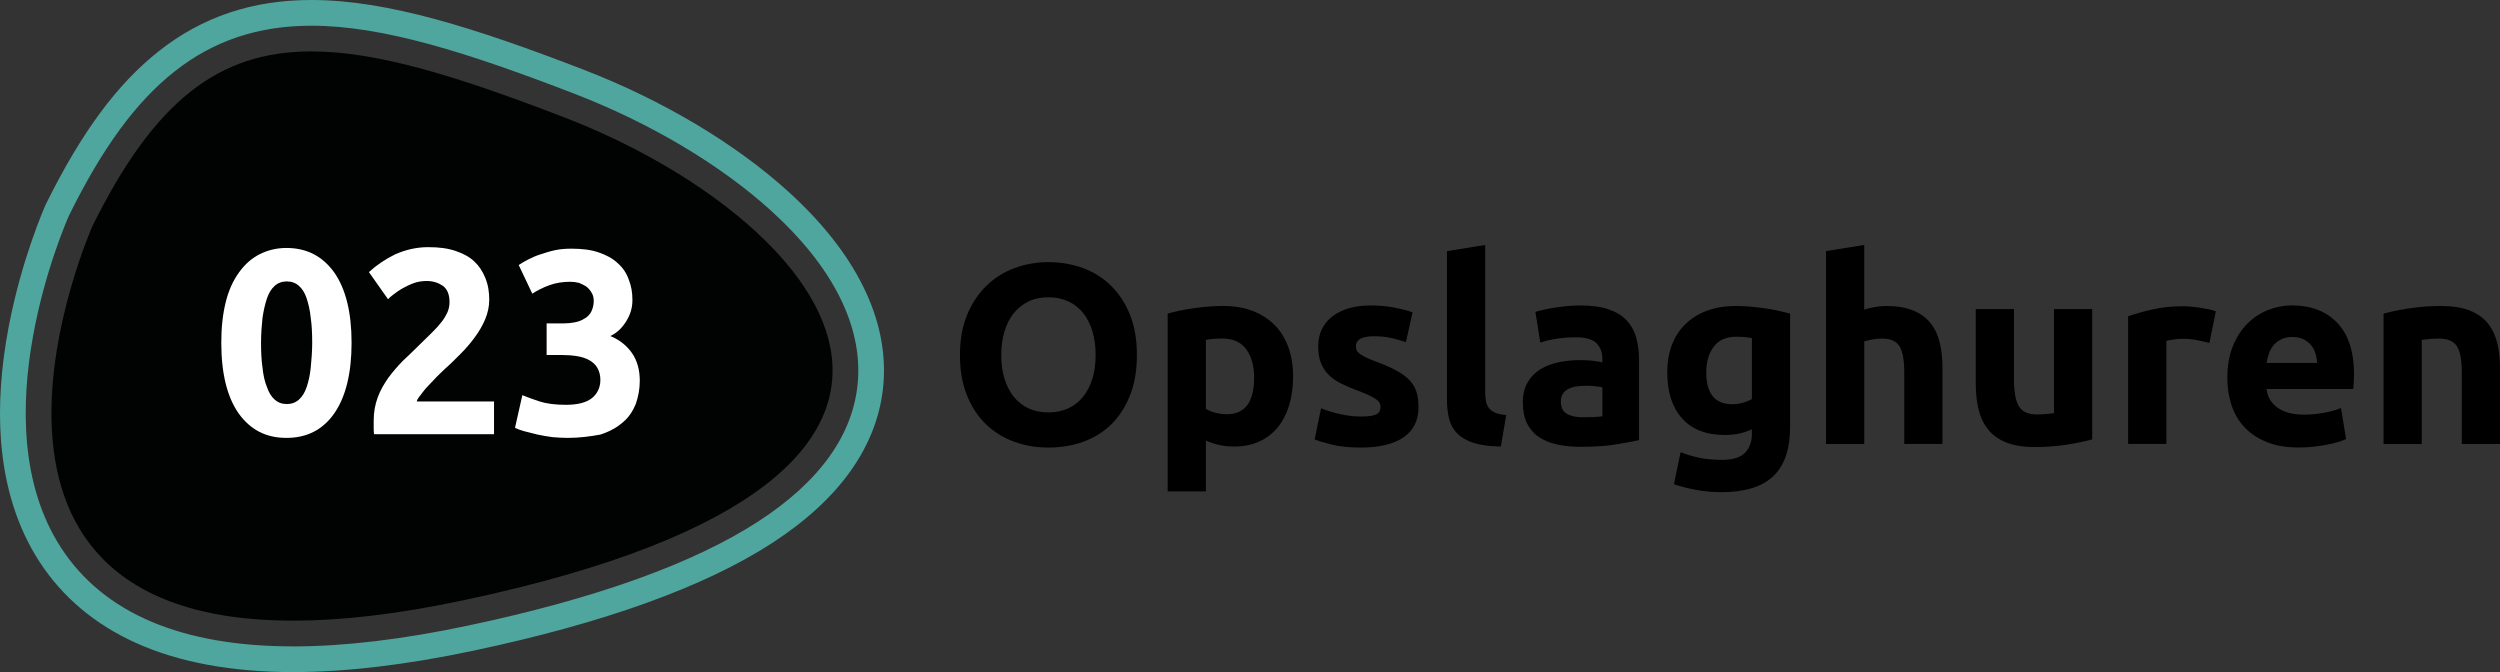
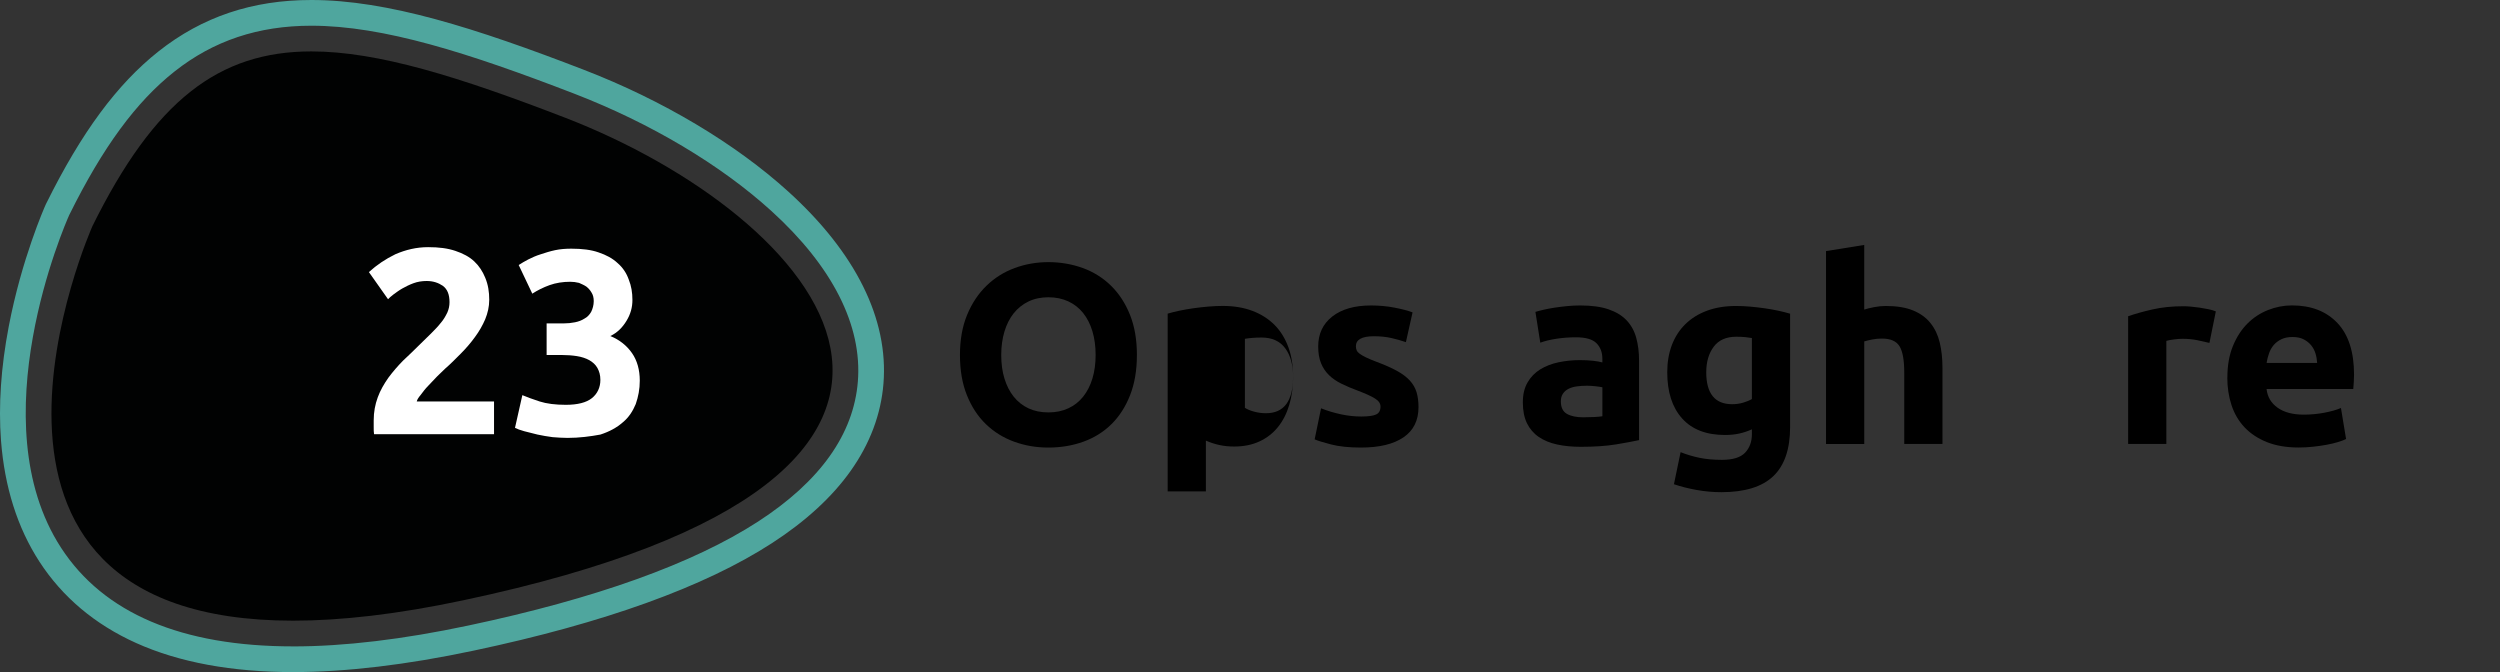
<svg xmlns="http://www.w3.org/2000/svg" id="Layer_2" data-name="Layer 2" viewBox="0 0 972.05 261.32">
  <rect x="0" y="0" width="972.05" height="261.32" fill="#333333" stroke="none" />
  <defs>
    <style>      .cls-1 {        fill: #010202;      }      .cls-1, .cls-2, .cls-3, .cls-4 {        stroke-width: 0px;      }      .cls-2 {        fill: #000;      }      .cls-3 {        fill: #4fa69e;      }      .cls-4 {        fill: #fff;      }    </style>
  </defs>
  <g id="uuid-bdaed953-67d5-4c2b-9477-98d822fb7cc6">
    <path class="cls-1" d="M180.06,233.42c-25.82,5.48-47.65,7.91-66.1,7.91-146.38,0-78-153.46-78-153.46C60.09,39.13,85.04,19.99,121.06,19.99c25.92,0,57.58,9.92,98.78,25.82,96.88,37.44,191.18,138.75-39.78,187.61Z" />
    <path class="cls-3" d="M121.06,0c-22.98,0-42.42,6.54-59.41,19.97-16.12,12.75-29.98,31.51-43.61,59.03l-.18.36-.17.37c-.38.85-9.3,21.03-14.3,47.27-3.02,15.81-4.03,30.71-3,44.27,1.38,18.12,6.41,33.98,14.95,47.13,8.95,13.78,21.6,24.42,37.62,31.63,16.63,7.49,37.16,11.29,61,11.29,20.51,0,44.15-2.81,70.25-8.35,50.69-10.72,89.71-24.78,115.94-41.78,13.13-8.5,23.43-17.97,30.64-28.15,7.48-10.57,11.76-21.96,12.72-33.9,2.01-25.04-10.77-50.83-36.94-74.59-20.63-18.72-48.87-35.56-79.52-47.4C184.82,10.86,150.64,0,121.06,0h0ZM113.96,251.33c-43.35,0-73.71-12.91-90.23-38.37-31.93-49.17,1.65-125.91,3.1-129.16l.08-.18.09-.18c12.95-26.15,25.92-43.84,40.85-55.63,15.16-11.99,32.57-17.81,53.21-17.81,28.03,0,61.2,10.6,102.39,26.49,29.53,11.42,56.66,27.56,76.41,45.48,23.79,21.6,35.44,44.56,33.69,66.39-1.65,20.52-14.72,38.84-38.83,54.46-25.2,16.32-63.08,29.92-112.58,40.39-25.41,5.4-48.35,8.13-68.17,8.13h-.01Z" />
-     <path class="cls-4" d="M136.7,133.26c0,11.85-2.29,21.1-6.73,27.46s-10.59,9.54-18.6,9.54-14.02-3.18-18.6-9.54c-4.44-6.36-6.73-15.47-6.73-27.46,0-5.93.57-11.13,1.72-15.75,1.14-4.63,2.86-8.38,5.15-11.56s4.87-5.49,8.01-7.08,6.58-2.46,10.45-2.46c7.87,0,14.02,3.18,18.6,9.54,4.44,6.36,6.73,15.47,6.73,27.32h0ZM121.39,133.26c0-3.47-.14-6.79-.57-9.68-.29-2.89-.86-5.35-1.57-7.52s-1.72-3.76-3.01-4.91-2.86-1.73-4.72-1.73-3.43.58-4.72,1.73c-1.29,1.16-2.29,2.75-3.01,4.91s-1.29,4.63-1.72,7.52c-.29,2.89-.57,6.07-.57,9.68s.14,6.79.57,9.68c.29,2.89.86,5.49,1.72,7.52.72,2.17,1.72,3.76,3.01,4.91s2.86,1.73,4.72,1.73,3.43-.58,4.72-1.73c1.29-1.16,2.29-2.75,3.01-4.91s1.29-4.63,1.57-7.52.57-6.22.57-9.68h0Z" />
    <path class="cls-4" d="M190.22,116.64c0,2.6-.57,5.06-1.57,7.52-1,2.31-2.29,4.63-4.01,6.94-1.57,2.17-3.43,4.34-5.44,6.36-2,2.02-4.01,4.05-6.01,5.78-1,1.01-2.15,2.02-3.29,3.18-1.14,1.16-2.29,2.46-3.43,3.61-1.14,1.16-2,2.31-2.86,3.47-.86,1.01-1.43,1.88-1.57,2.6h30.05v12.72h-46.65c-.14-.72-.14-1.73-.14-2.89v-2.46c0-3.32.57-6.22,1.57-8.96,1-2.75,2.43-5.2,4.15-7.66,1.72-2.31,3.58-4.48,5.72-6.65,2.15-2.02,4.29-4.05,6.3-6.07,1.57-1.59,3.15-3.04,4.58-4.48s2.72-2.75,3.72-4.05c1.14-1.3,1.86-2.6,2.58-4.05.57-1.3.86-2.6.86-4.05,0-3.04-.86-5.06-2.58-6.36-1.72-1.16-3.72-1.88-6.3-1.88-1.86,0-3.58.29-5.15.87s-3.01,1.3-4.29,2.02-2.43,1.59-3.43,2.31-1.72,1.45-2.15,1.88l-7.44-10.55c3.01-2.75,6.44-5.06,10.3-6.94,4.01-1.73,8.16-2.75,12.74-2.75,4.15,0,7.58.43,10.59,1.45,3.01,1.01,5.44,2.31,7.3,4.05,1.86,1.73,3.29,3.9,4.29,6.36,1.14,2.75,1.57,5.49,1.57,8.67h-.01Z" />
    <path class="cls-4" d="M220.56,170.26c-1.86,0-3.72-.14-5.72-.29-2-.29-4.01-.58-5.87-1.01s-3.58-.87-5.15-1.3-2.72-.87-3.58-1.3l2.86-12.72c1.72.72,4.01,1.59,6.73,2.46,2.72.87,6.15,1.3,10.16,1.3,4.58,0,8.01-.87,10.16-2.6,2.15-1.73,3.29-4.19,3.29-7.08,0-1.88-.43-3.32-1.14-4.63-.72-1.3-1.86-2.31-3.15-3.04s-3.01-1.3-4.87-1.59-3.86-.43-5.87-.43h-5.87v-12.29h6.73c1.43,0,2.86-.14,4.29-.43s2.58-.72,3.72-1.45c1.14-.58,2-1.59,2.58-2.6.57-1.16,1-2.6,1-4.19,0-1.3-.29-2.46-.86-3.32-.57-1.01-1.29-1.73-2-2.31-.86-.58-1.86-1.01-2.86-1.45-1.14-.29-2.29-.43-3.43-.43-2.86,0-5.58.43-8.01,1.3s-4.72,2.02-6.73,3.32l-5.29-11.13c1.14-.72,2.29-1.45,3.72-2.17s3.01-1.45,4.87-2.02c1.72-.58,3.58-1.16,5.58-1.59,2-.43,4.15-.58,6.3-.58,4.15,0,7.73.43,10.59,1.45,3.01,1.01,5.44,2.31,7.44,4.19,2,1.73,3.43,3.9,4.29,6.36,1,2.46,1.43,5.06,1.43,7.95s-.72,5.49-2.29,8.09c-1.57,2.6-3.58,4.63-6.3,5.93,3.58,1.45,6.44,3.76,8.44,6.65s3.01,6.5,3.01,10.7c0,3.32-.57,6.22-1.57,9.11-1.14,2.75-2.72,5.2-5.01,7.08-2.29,2.02-5.15,3.61-8.73,4.77-3.86.72-8.16,1.3-12.88,1.3h-.01Z" />
    <g>
      <path class="cls-2" d="M442.05,138.02c0,5.92-.88,11.12-2.64,15.61-1.76,4.49-4.17,8.24-7.23,11.27-3.06,3.03-6.7,5.3-10.92,6.83-4.22,1.53-8.76,2.29-13.61,2.29s-9.17-.77-13.36-2.29c-4.19-1.53-7.85-3.8-10.97-6.83-3.13-3.02-5.58-6.78-7.38-11.27s-2.69-9.69-2.69-15.61.93-11.12,2.79-15.61c1.86-4.49,4.37-8.26,7.53-11.32,3.16-3.06,6.81-5.35,10.97-6.88,4.15-1.53,8.53-2.29,13.11-2.29s9.17.77,13.36,2.29c4.19,1.53,7.84,3.82,10.97,6.88,3.12,3.06,5.58,6.83,7.38,11.32s2.69,9.69,2.69,15.61ZM389.3,138.02c0,3.39.41,6.45,1.25,9.17.83,2.73,2.03,5.07,3.59,7.03,1.56,1.96,3.47,3.47,5.73,4.54,2.26,1.06,4.85,1.59,7.78,1.59s5.43-.53,7.73-1.59c2.29-1.06,4.22-2.58,5.78-4.54,1.56-1.96,2.76-4.3,3.59-7.03.83-2.73,1.25-5.78,1.25-9.17s-.42-6.46-1.25-9.22c-.83-2.76-2.03-5.12-3.59-7.08-1.56-1.96-3.49-3.47-5.78-4.54-2.29-1.06-4.87-1.6-7.73-1.6s-5.52.55-7.78,1.65c-2.26,1.1-4.17,2.63-5.73,4.59-1.56,1.96-2.76,4.32-3.59,7.08-.83,2.76-1.25,5.8-1.25,9.13Z" />
-       <path class="cls-2" d="M502.78,146.4c0,4.06-.5,7.75-1.5,11.07-1,3.33-2.46,6.18-4.39,8.58-1.93,2.39-4.32,4.26-7.18,5.58-2.86,1.33-6.15,1.99-9.87,1.99-2.06,0-3.99-.2-5.78-.6-1.79-.4-3.52-.96-5.19-1.7v19.74h-14.86v-69.11c1.33-.4,2.86-.78,4.59-1.15,1.73-.36,3.54-.68,5.44-.95,1.89-.27,3.82-.48,5.78-.65,1.96-.17,3.84-.25,5.63-.25,4.32,0,8.18.65,11.57,1.94,3.39,1.3,6.25,3.13,8.58,5.48,2.33,2.36,4.1,5.24,5.34,8.63,1.23,3.39,1.84,7.18,1.84,11.37ZM487.62,146.79c0-4.59-1.03-8.26-3.09-11.02-2.06-2.76-5.12-4.14-9.17-4.14-1.33,0-2.56.05-3.69.15-1.13.1-2.06.22-2.79.35v26.83c.93.6,2.14,1.1,3.64,1.5,1.5.4,3.01.6,4.54.6,7.05,0,10.57-4.75,10.57-14.26Z" />
+       <path class="cls-2" d="M502.78,146.4c0,4.06-.5,7.75-1.5,11.07-1,3.33-2.46,6.18-4.39,8.58-1.93,2.39-4.32,4.26-7.18,5.58-2.86,1.33-6.15,1.99-9.87,1.99-2.06,0-3.99-.2-5.78-.6-1.79-.4-3.52-.96-5.19-1.7v19.74h-14.86v-69.11c1.33-.4,2.86-.78,4.59-1.15,1.73-.36,3.54-.68,5.44-.95,1.89-.27,3.82-.48,5.78-.65,1.96-.17,3.84-.25,5.63-.25,4.32,0,8.18.65,11.57,1.94,3.39,1.3,6.25,3.13,8.58,5.48,2.33,2.36,4.1,5.24,5.34,8.63,1.23,3.39,1.84,7.18,1.84,11.37Zc0-4.59-1.03-8.26-3.09-11.02-2.06-2.76-5.12-4.14-9.17-4.14-1.33,0-2.56.05-3.69.15-1.13.1-2.06.22-2.79.35v26.83c.93.6,2.14,1.1,3.64,1.5,1.5.4,3.01.6,4.54.6,7.05,0,10.57-4.75,10.57-14.26Z" />
      <path class="cls-2" d="M529.3,161.95c2.72,0,4.65-.27,5.78-.8,1.13-.53,1.69-1.56,1.69-3.09,0-1.2-.73-2.24-2.19-3.14-1.46-.9-3.69-1.91-6.68-3.04-2.33-.86-4.44-1.76-6.33-2.69-1.89-.93-3.51-2.04-4.84-3.34-1.33-1.3-2.36-2.84-3.09-4.64-.73-1.8-1.1-3.95-1.1-6.48,0-4.92,1.83-8.81,5.48-11.67,3.66-2.86,8.68-4.29,15.06-4.29,3.19,0,6.25.28,9.17.85,2.92.57,5.25,1.18,6.98,1.84l-2.59,11.57c-1.73-.6-3.61-1.13-5.63-1.59-2.03-.47-4.31-.7-6.83-.7-4.65,0-6.98,1.3-6.98,3.89,0,.6.1,1.13.3,1.59.2.47.6.92,1.2,1.35.6.43,1.41.9,2.44,1.4,1.03.5,2.34,1.06,3.94,1.66,3.26,1.21,5.95,2.4,8.08,3.57,2.13,1.17,3.8,2.44,5.04,3.8,1.23,1.36,2.09,2.87,2.59,4.53.5,1.66.75,3.58.75,5.77,0,5.17-1.94,9.09-5.83,11.74-3.89,2.65-9.39,3.98-16.5,3.98-4.65,0-8.53-.4-11.62-1.2s-5.24-1.46-6.43-1.99l2.49-12.07c2.53,1,5.12,1.78,7.78,2.34,2.66.57,5.29.85,7.88.85Z" />
-       <path class="cls-2" d="M583.55,173.62c-4.32-.07-7.83-.53-10.52-1.39-2.69-.86-4.82-2.08-6.38-3.64-1.56-1.56-2.63-3.46-3.19-5.68-.57-2.23-.85-4.74-.85-7.53v-57.74l14.86-2.39v57.14c0,1.33.1,2.53.3,3.59.2,1.06.58,1.96,1.15,2.69.56.73,1.38,1.33,2.44,1.8,1.06.47,2.49.77,4.29.9l-2.1,12.26Z" />
      <path class="cls-2" d="M614.46,118.77c4.39,0,8.04.5,10.97,1.5,2.92,1,5.27,2.43,7.03,4.29,1.76,1.86,3.01,4.12,3.74,6.78.73,2.66,1.1,5.62,1.1,8.88v30.91c-2.13.47-5.09,1.01-8.88,1.65-3.79.63-8.38.95-13.76.95-3.39,0-6.47-.3-9.23-.9-2.76-.6-5.14-1.58-7.13-2.94-1.99-1.36-3.52-3.14-4.59-5.33-1.06-2.19-1.6-4.89-1.6-8.08s.61-5.65,1.84-7.78c1.23-2.13,2.87-3.82,4.94-5.09,2.06-1.26,4.42-2.18,7.08-2.74,2.66-.56,5.42-.85,8.28-.85,1.93,0,3.64.09,5.14.25,1.5.17,2.71.38,3.64.65v-1.4c0-2.53-.77-4.55-2.3-6.08s-4.19-2.29-7.98-2.29c-2.53,0-5.02.18-7.48.55-2.46.37-4.59.88-6.38,1.54l-1.89-11.97c.86-.26,1.94-.55,3.24-.85s2.71-.57,4.24-.8c1.53-.23,3.14-.43,4.84-.6,1.7-.17,3.41-.25,5.14-.25ZM615.66,162.25c1.46,0,2.86-.03,4.19-.1,1.33-.07,2.39-.17,3.19-.3v-11.27c-.6-.13-1.5-.27-2.69-.4-1.2-.13-2.29-.2-3.29-.2-1.39,0-2.71.08-3.94.25-1.23.17-2.31.48-3.24.95-.93.47-1.66,1.1-2.19,1.9-.53.8-.8,1.79-.8,2.99,0,2.33.78,3.94,2.34,4.84,1.56.9,3.71,1.35,6.43,1.35Z" />
      <path class="cls-2" d="M696.03,166.04c0,8.57-2.18,14.94-6.53,19.1-4.36,4.15-11.09,6.23-20.19,6.23-3.19,0-6.38-.28-9.57-.85-3.19-.57-6.15-1.31-8.88-2.24l2.59-12.47c2.33.93,4.77,1.66,7.33,2.19,2.56.53,5.47.8,8.73.8,4.25,0,7.26-.93,9.02-2.79,1.76-1.86,2.64-4.25,2.64-7.18v-1.9c-1.6.73-3.24,1.28-4.94,1.65s-3.54.55-5.54.55c-7.25,0-12.8-2.14-16.65-6.43-3.86-4.29-5.78-10.29-5.78-18,0-3.85.6-7.36,1.79-10.52,1.2-3.16,2.94-5.87,5.24-8.13s5.1-4.01,8.43-5.24c3.32-1.23,7.08-1.84,11.27-1.84,1.79,0,3.64.08,5.53.25,1.9.17,3.77.38,5.63.65,1.86.27,3.64.58,5.34.95,1.7.37,3.21.75,4.54,1.15v44.08ZM663.42,144.7c0,8.31,3.36,12.46,10.07,12.46,1.53,0,2.96-.2,4.29-.6,1.33-.4,2.46-.86,3.39-1.4v-23.73c-.73-.13-1.6-.25-2.59-.35-1-.1-2.16-.15-3.49-.15-3.92,0-6.85,1.3-8.77,3.89-1.93,2.59-2.89,5.88-2.89,9.87Z" />
      <path class="cls-2" d="M709.99,172.62v-74.99l14.86-2.39v25.13c1-.33,2.28-.65,3.84-.95,1.56-.3,3.07-.45,4.54-.45,4.25,0,7.79.58,10.62,1.74,2.83,1.16,5.09,2.81,6.78,4.94,1.7,2.13,2.89,4.65,3.59,7.58.7,2.93,1.05,6.18,1.05,9.77v29.62h-14.86v-27.82c0-4.79-.61-8.18-1.84-10.17-1.23-2-3.51-2.99-6.83-2.99-1.33,0-2.58.12-3.74.35-1.16.23-2.21.48-3.14.75v39.89h-14.86Z" />
-       <path class="cls-2" d="M813.5,170.83c-2.53.73-5.78,1.41-9.77,2.04-3.99.63-8.18.95-12.57.95s-8.16-.6-11.12-1.79c-2.96-1.2-5.3-2.88-7.03-5.04-1.73-2.16-2.96-4.74-3.69-7.73-.73-2.99-1.1-6.28-1.1-9.87v-29.22h14.86v27.42c0,4.79.63,8.24,1.89,10.37,1.26,2.13,3.62,3.19,7.08,3.19,1.06,0,2.19-.05,3.39-.15s2.26-.21,3.19-.35v-40.49h14.86v50.66Z" />
      <path class="cls-2" d="M859.07,133.33c-1.33-.33-2.89-.68-4.69-1.05-1.79-.36-3.72-.55-5.78-.55-.93,0-2.05.08-3.34.25-1.3.17-2.28.35-2.94.55v40.09h-14.86v-49.66c2.66-.93,5.8-1.81,9.42-2.64,3.62-.83,7.66-1.25,12.12-1.25.8,0,1.76.05,2.89.15s2.26.23,3.39.4c1.13.17,2.26.37,3.39.6,1.13.23,2.09.52,2.89.85l-2.49,12.27Z" />
      <path class="cls-2" d="M866.05,146.79c0-4.65.71-8.72,2.14-12.22,1.43-3.49,3.3-6.4,5.63-8.73,2.32-2.33,5-4.09,8.03-5.29s6.13-1.8,9.32-1.8c7.45,0,13.33,2.28,17.65,6.83,4.32,4.55,6.48,11.25,6.48,20.09,0,.86-.03,1.81-.1,2.84-.07,1.03-.13,1.94-.2,2.74h-33.71c.33,3.06,1.76,5.49,4.29,7.28,2.52,1.79,5.92,2.69,10.17,2.69,2.72,0,5.4-.25,8.03-.75,2.62-.5,4.77-1.11,6.43-1.84l1.99,12.07c-.8.4-1.86.8-3.19,1.2-1.33.4-2.81.75-4.44,1.05-1.63.3-3.38.55-5.24.75-1.86.2-3.72.3-5.58.3-4.72,0-8.83-.7-12.32-2.09-3.49-1.4-6.38-3.31-8.68-5.73-2.29-2.43-3.99-5.3-5.08-8.63-1.1-3.32-1.65-6.91-1.65-10.77ZM900.95,141.11c-.07-1.26-.28-2.49-.65-3.69s-.93-2.26-1.7-3.19c-.77-.93-1.73-1.7-2.89-2.29-1.16-.6-2.61-.9-4.34-.9s-3.09.28-4.29.85c-1.2.57-2.19,1.31-2.99,2.24-.8.93-1.41,2.01-1.84,3.24-.43,1.23-.75,2.48-.95,3.74h19.65Z" />
-       <path class="cls-2" d="M926.78,121.96c2.53-.73,5.78-1.41,9.77-2.04s8.18-.95,12.56-.95,8.16.58,11.12,1.74c2.96,1.16,5.3,2.81,7.03,4.94,1.73,2.13,2.96,4.65,3.69,7.58.73,2.93,1.1,6.18,1.1,9.77v29.62h-14.86v-27.82c0-4.79-.63-8.18-1.9-10.17-1.26-2-3.62-2.99-7.08-2.99-1.06,0-2.19.05-3.39.15-1.2.1-2.26.22-3.19.35v40.49h-14.86v-50.66Z" />
    </g>
  </g>
</svg>